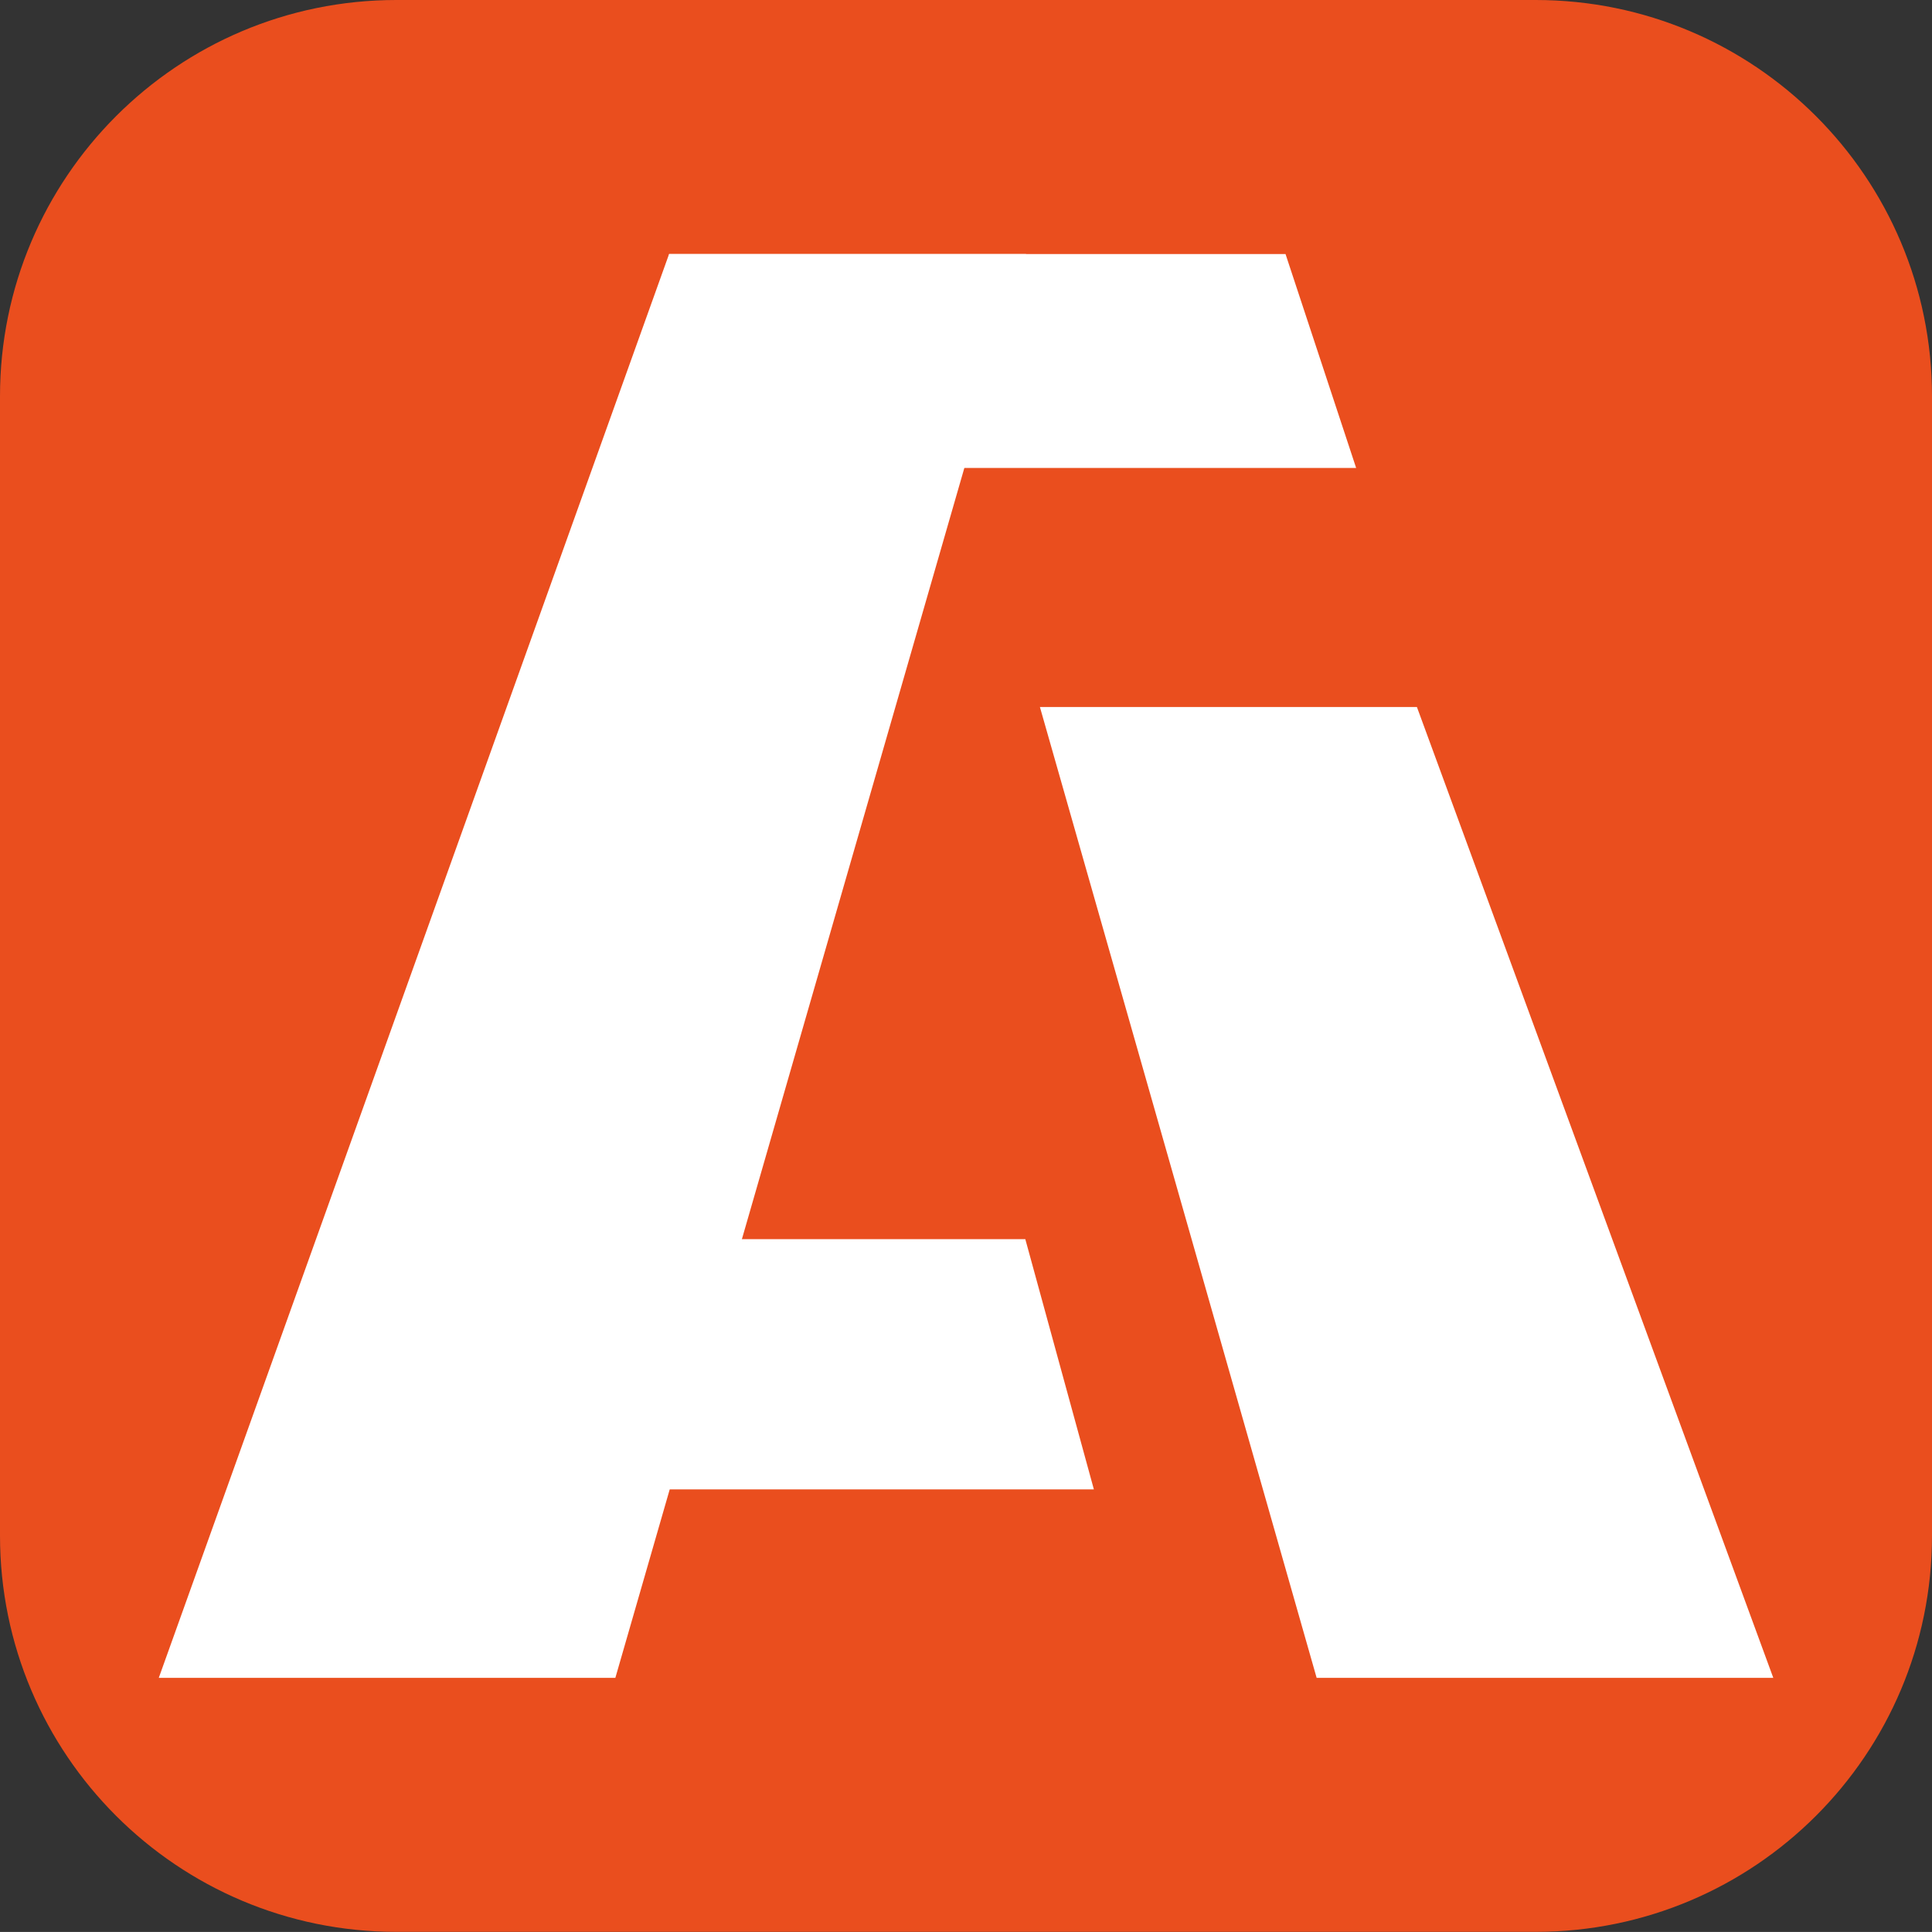
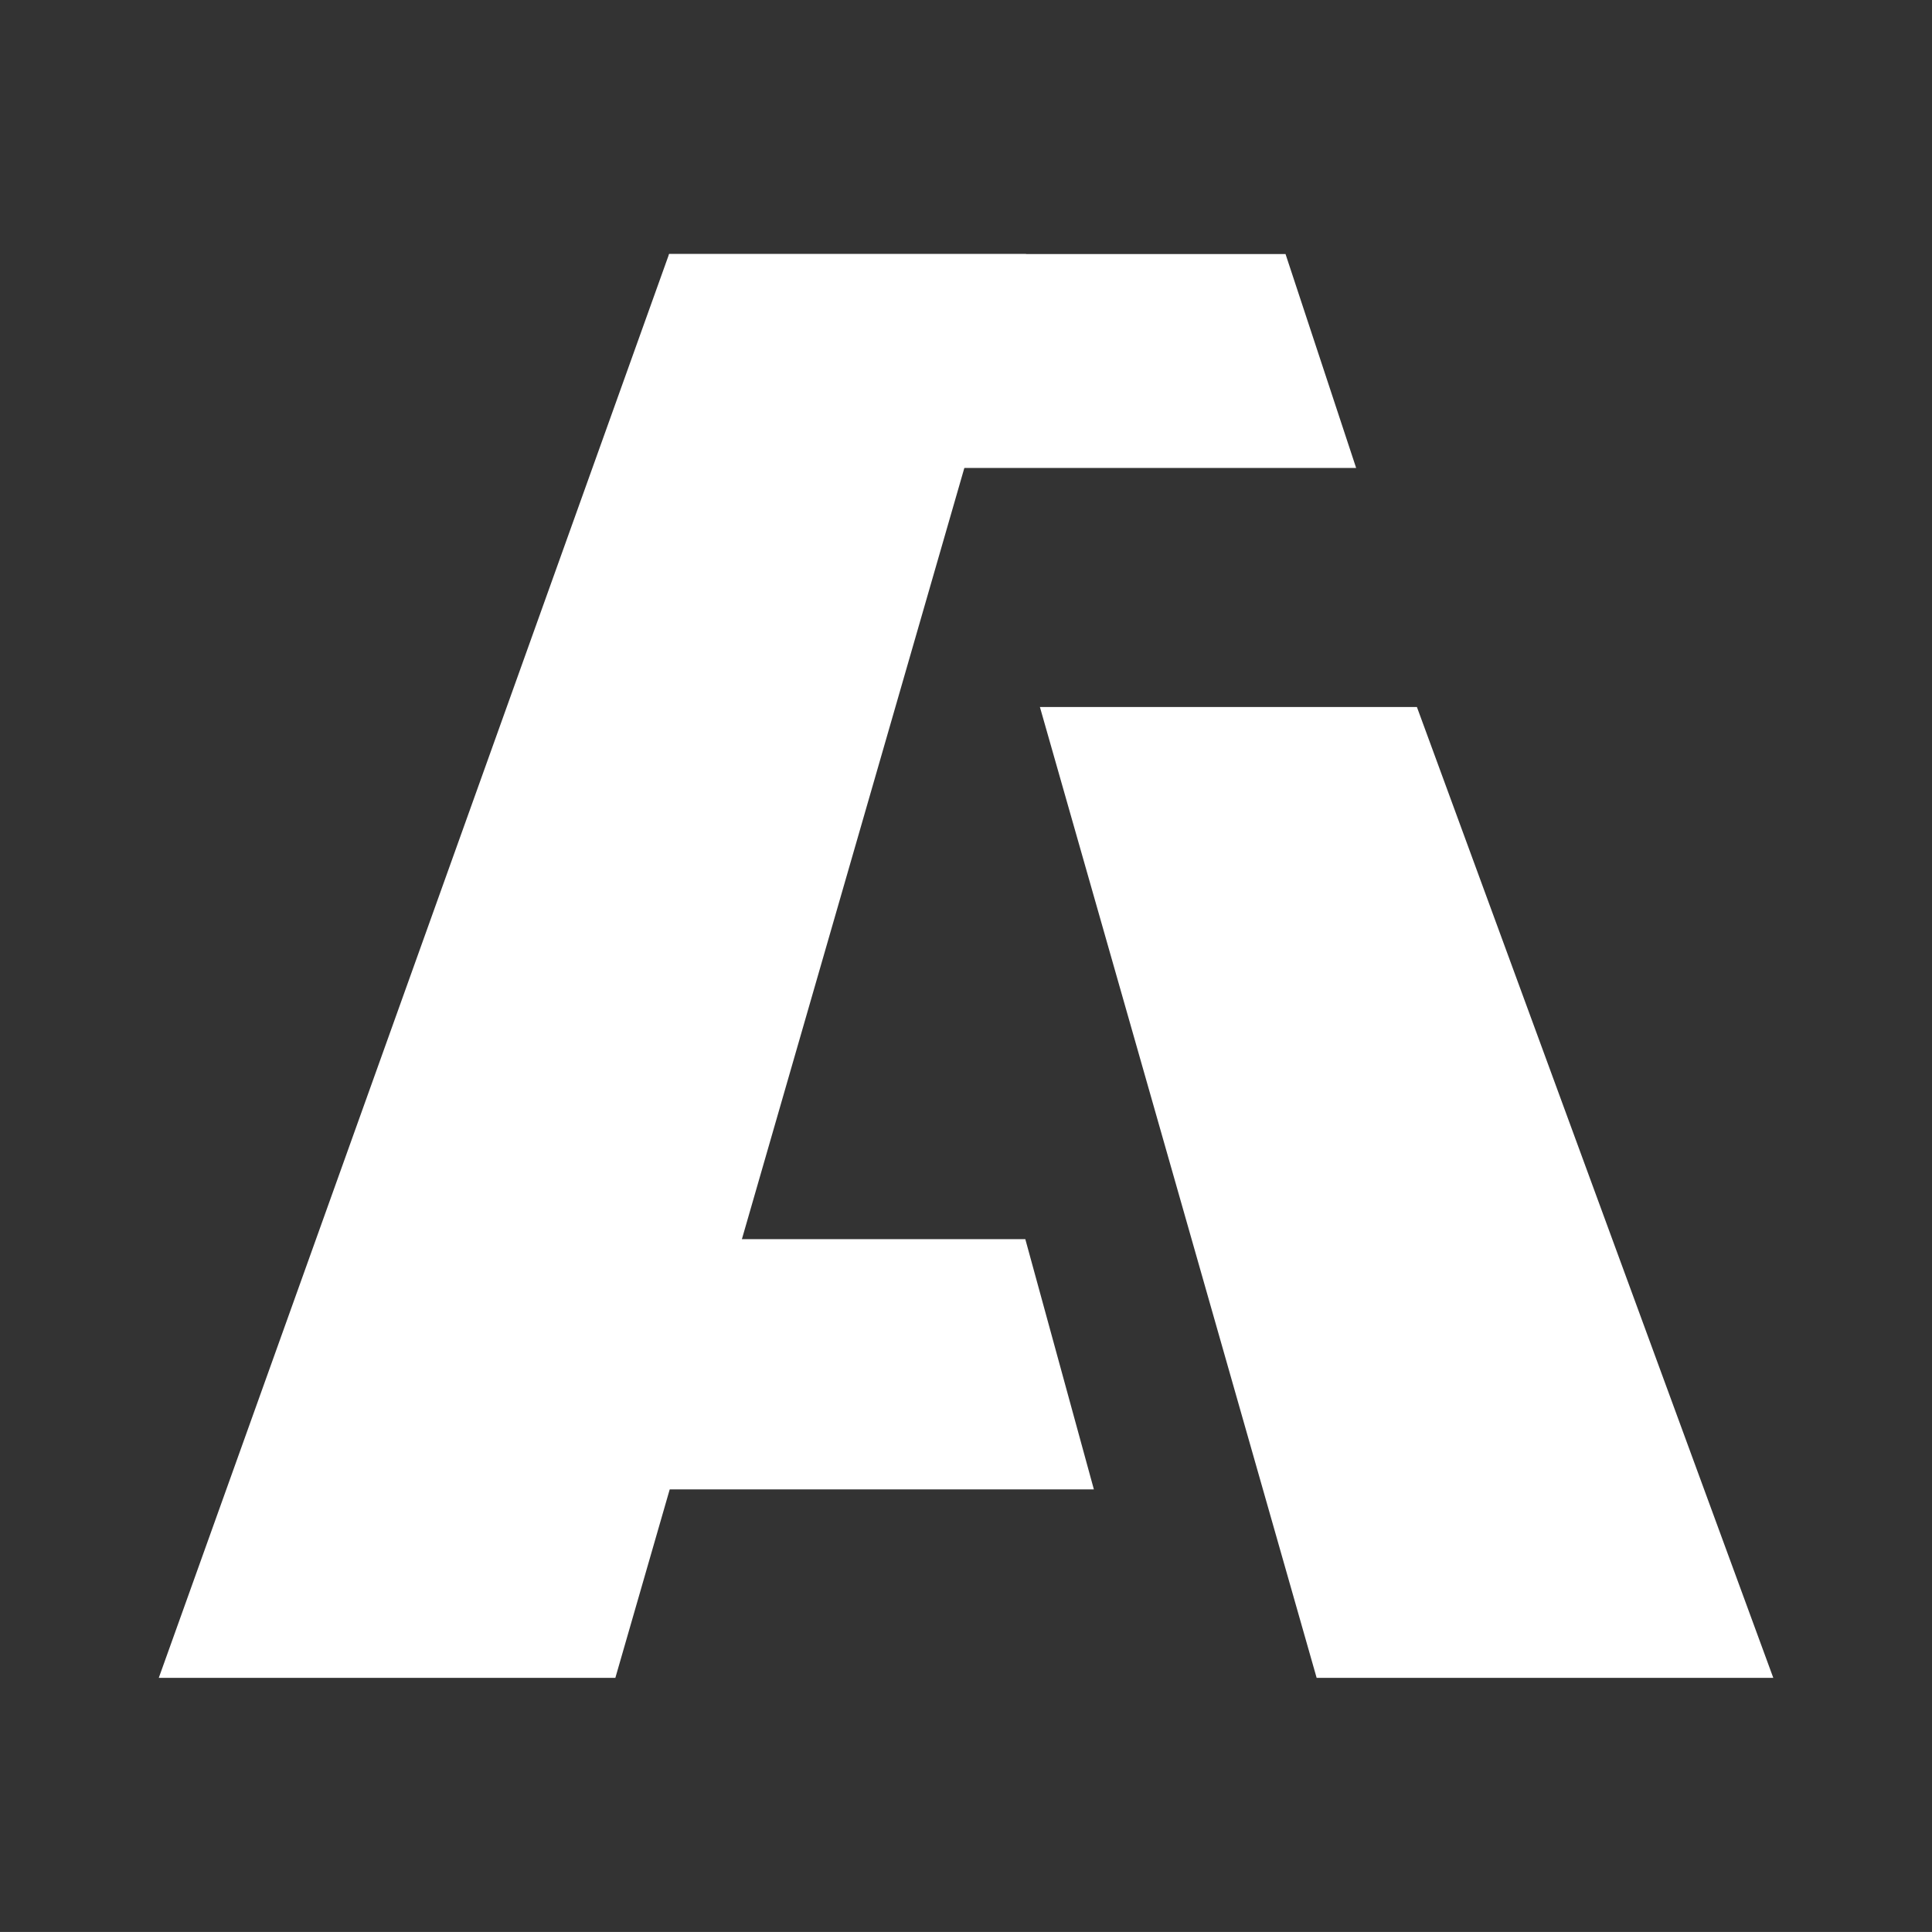
<svg xmlns="http://www.w3.org/2000/svg" id="_图层_1" data-name="图层 1" viewBox="0 0 263.2 263.19">
  <rect x="0" y="0" width="263.2" height="263.19" fill="#333333" stroke="none" />
  <defs>
    <style> .cls-1 { fill: #fff; } .cls-2 { fill: #ea4e1e; } </style>
  </defs>
-   <path class="cls-2" d="M263.2,209.21c0,29.82-24.16,53.97-54,53.97H54c-29.82,0-54-24.15-54-53.97V53.99C0,24.18,24.18,0,54,0h155.2c29.84,0,54,24.18,54,53.99v155.23Z" />
  <g>
    <polygon class="cls-1" points="184.75 63.75 91.15 63.75 91.15 34.61 175.13 34.61 184.75 63.75" />
    <polygon class="cls-1" points="149.02 202.9 53.78 202.9 53.78 168.81 139.68 168.81 149.02 202.9" />
    <polygon class="cls-1" points="139.78 34.61 91.15 34.61 21.63 228.58 83.83 228.58 139.78 34.61" />
    <polygon class="cls-1" points="141.67 96.32 193.03 96.32 241.58 228.58 179.37 228.58 141.67 96.32" />
  </g>
</svg>